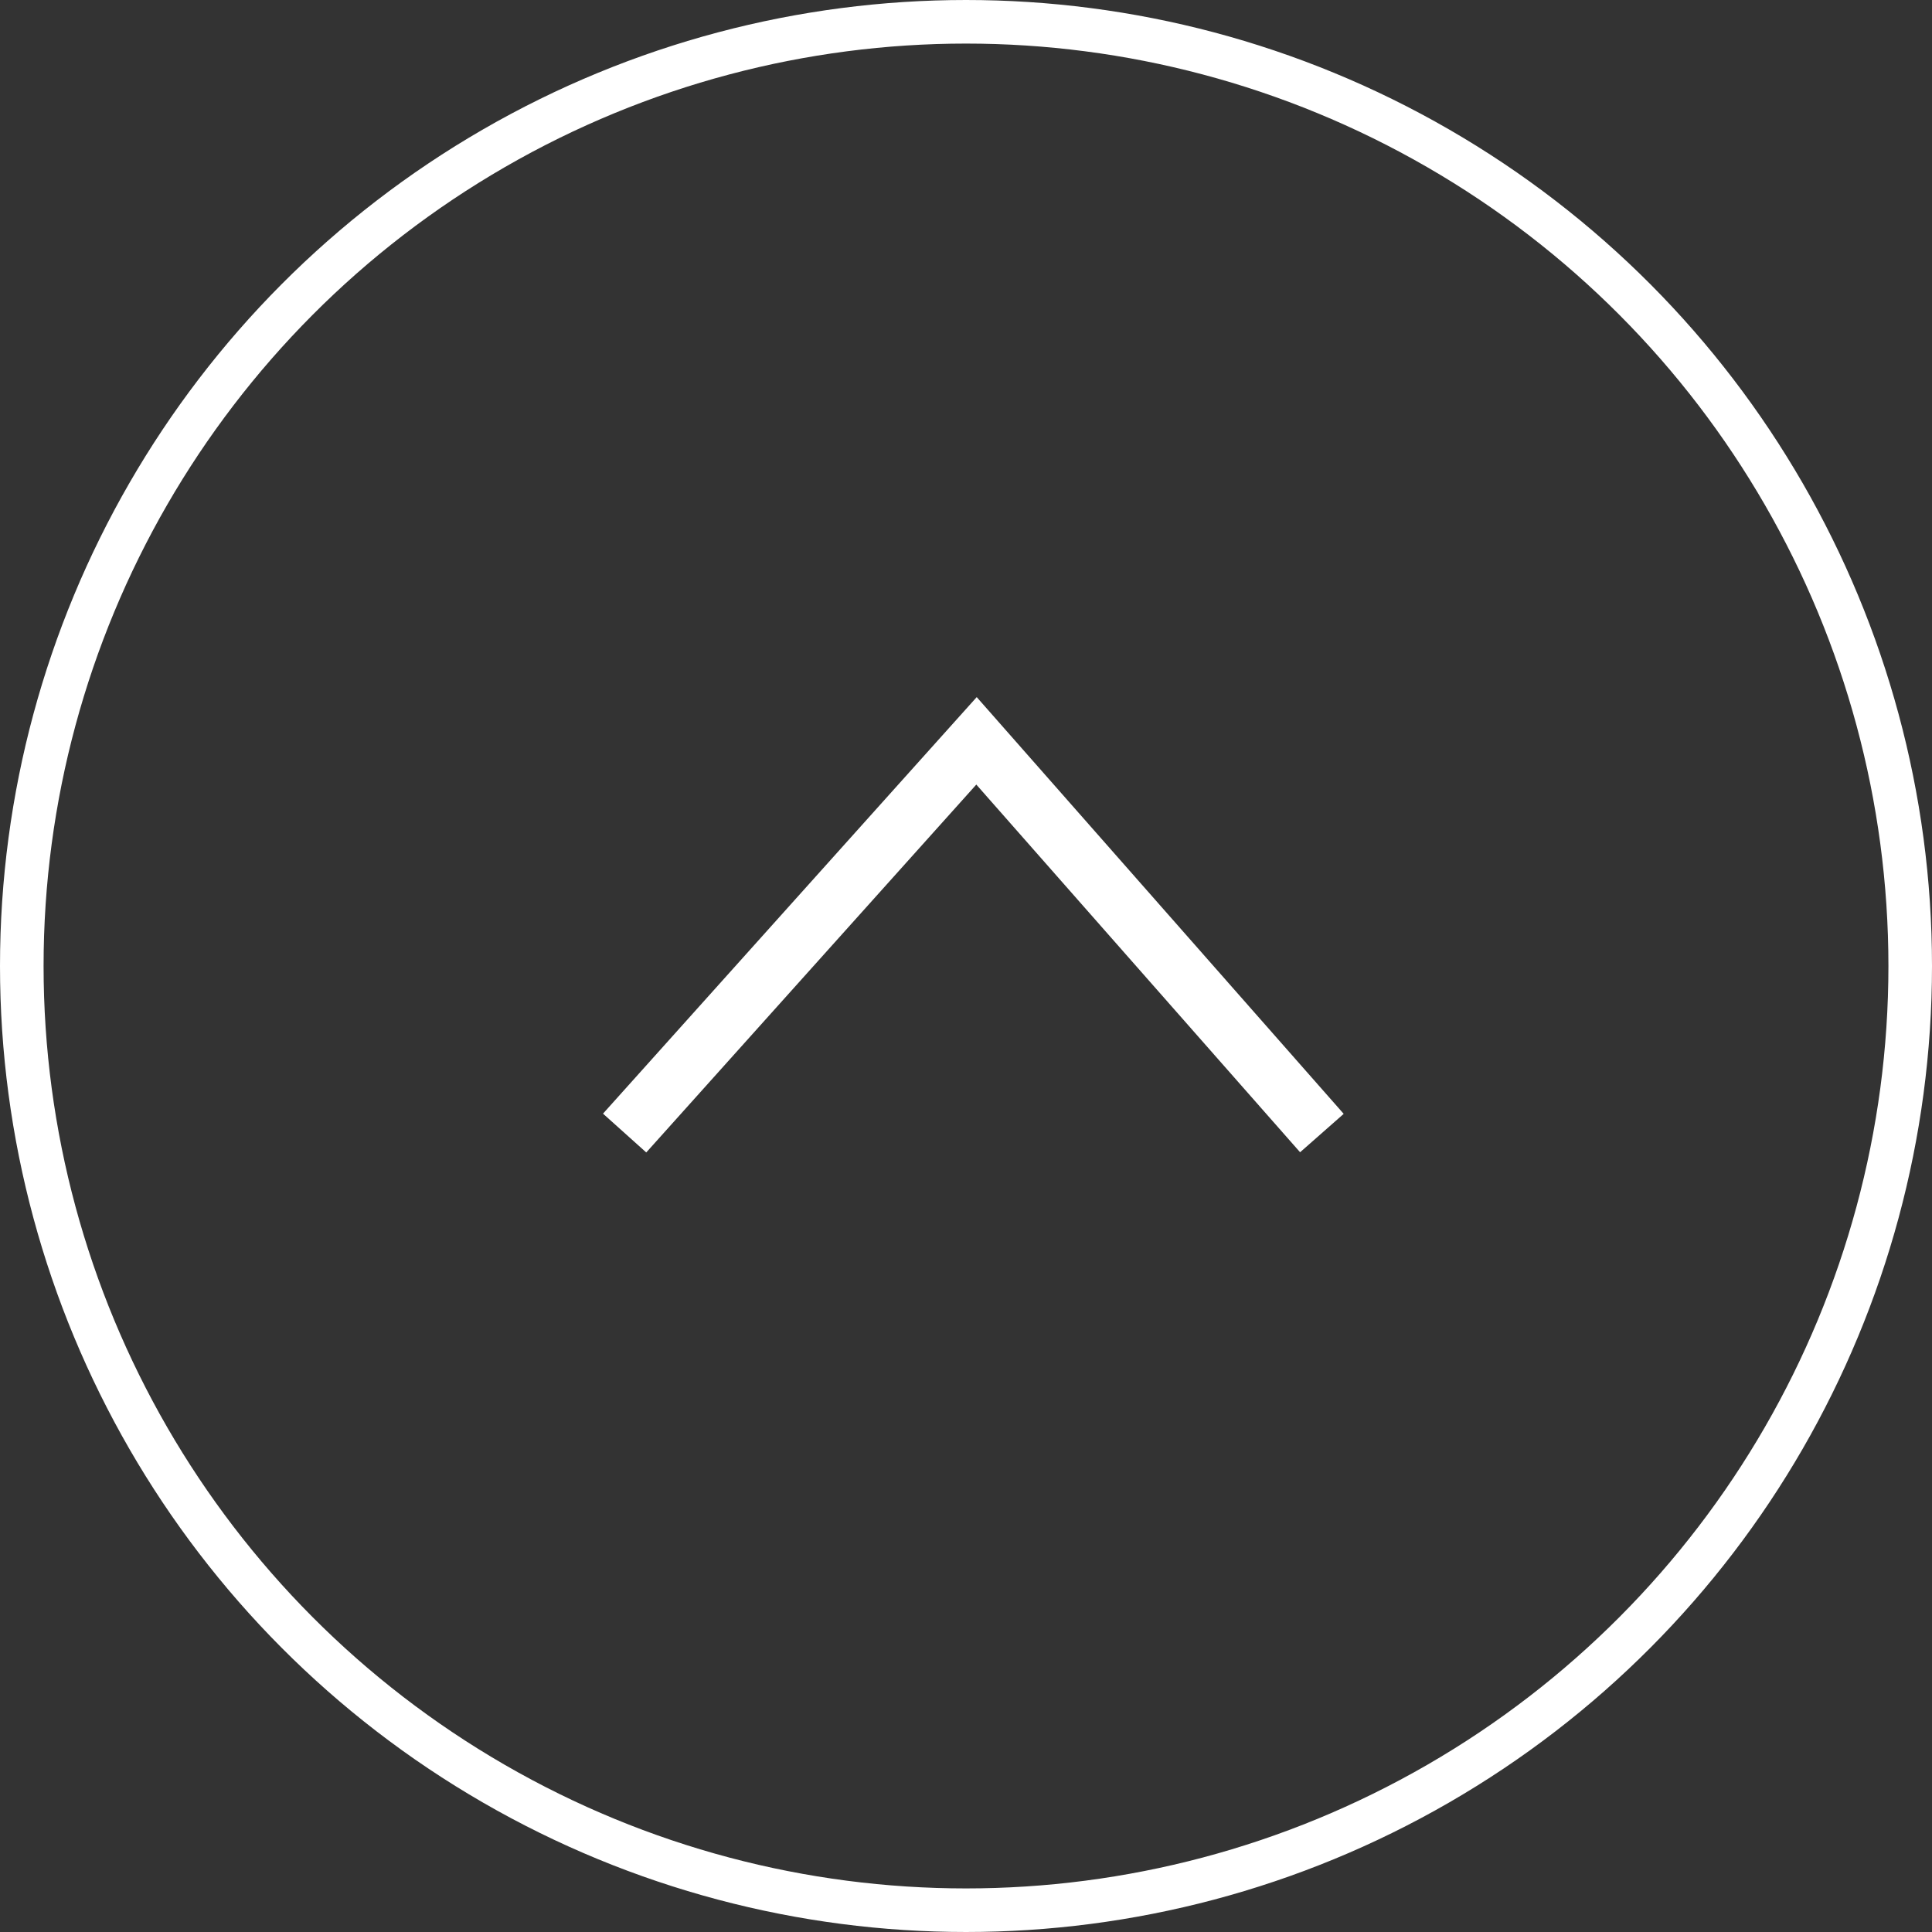
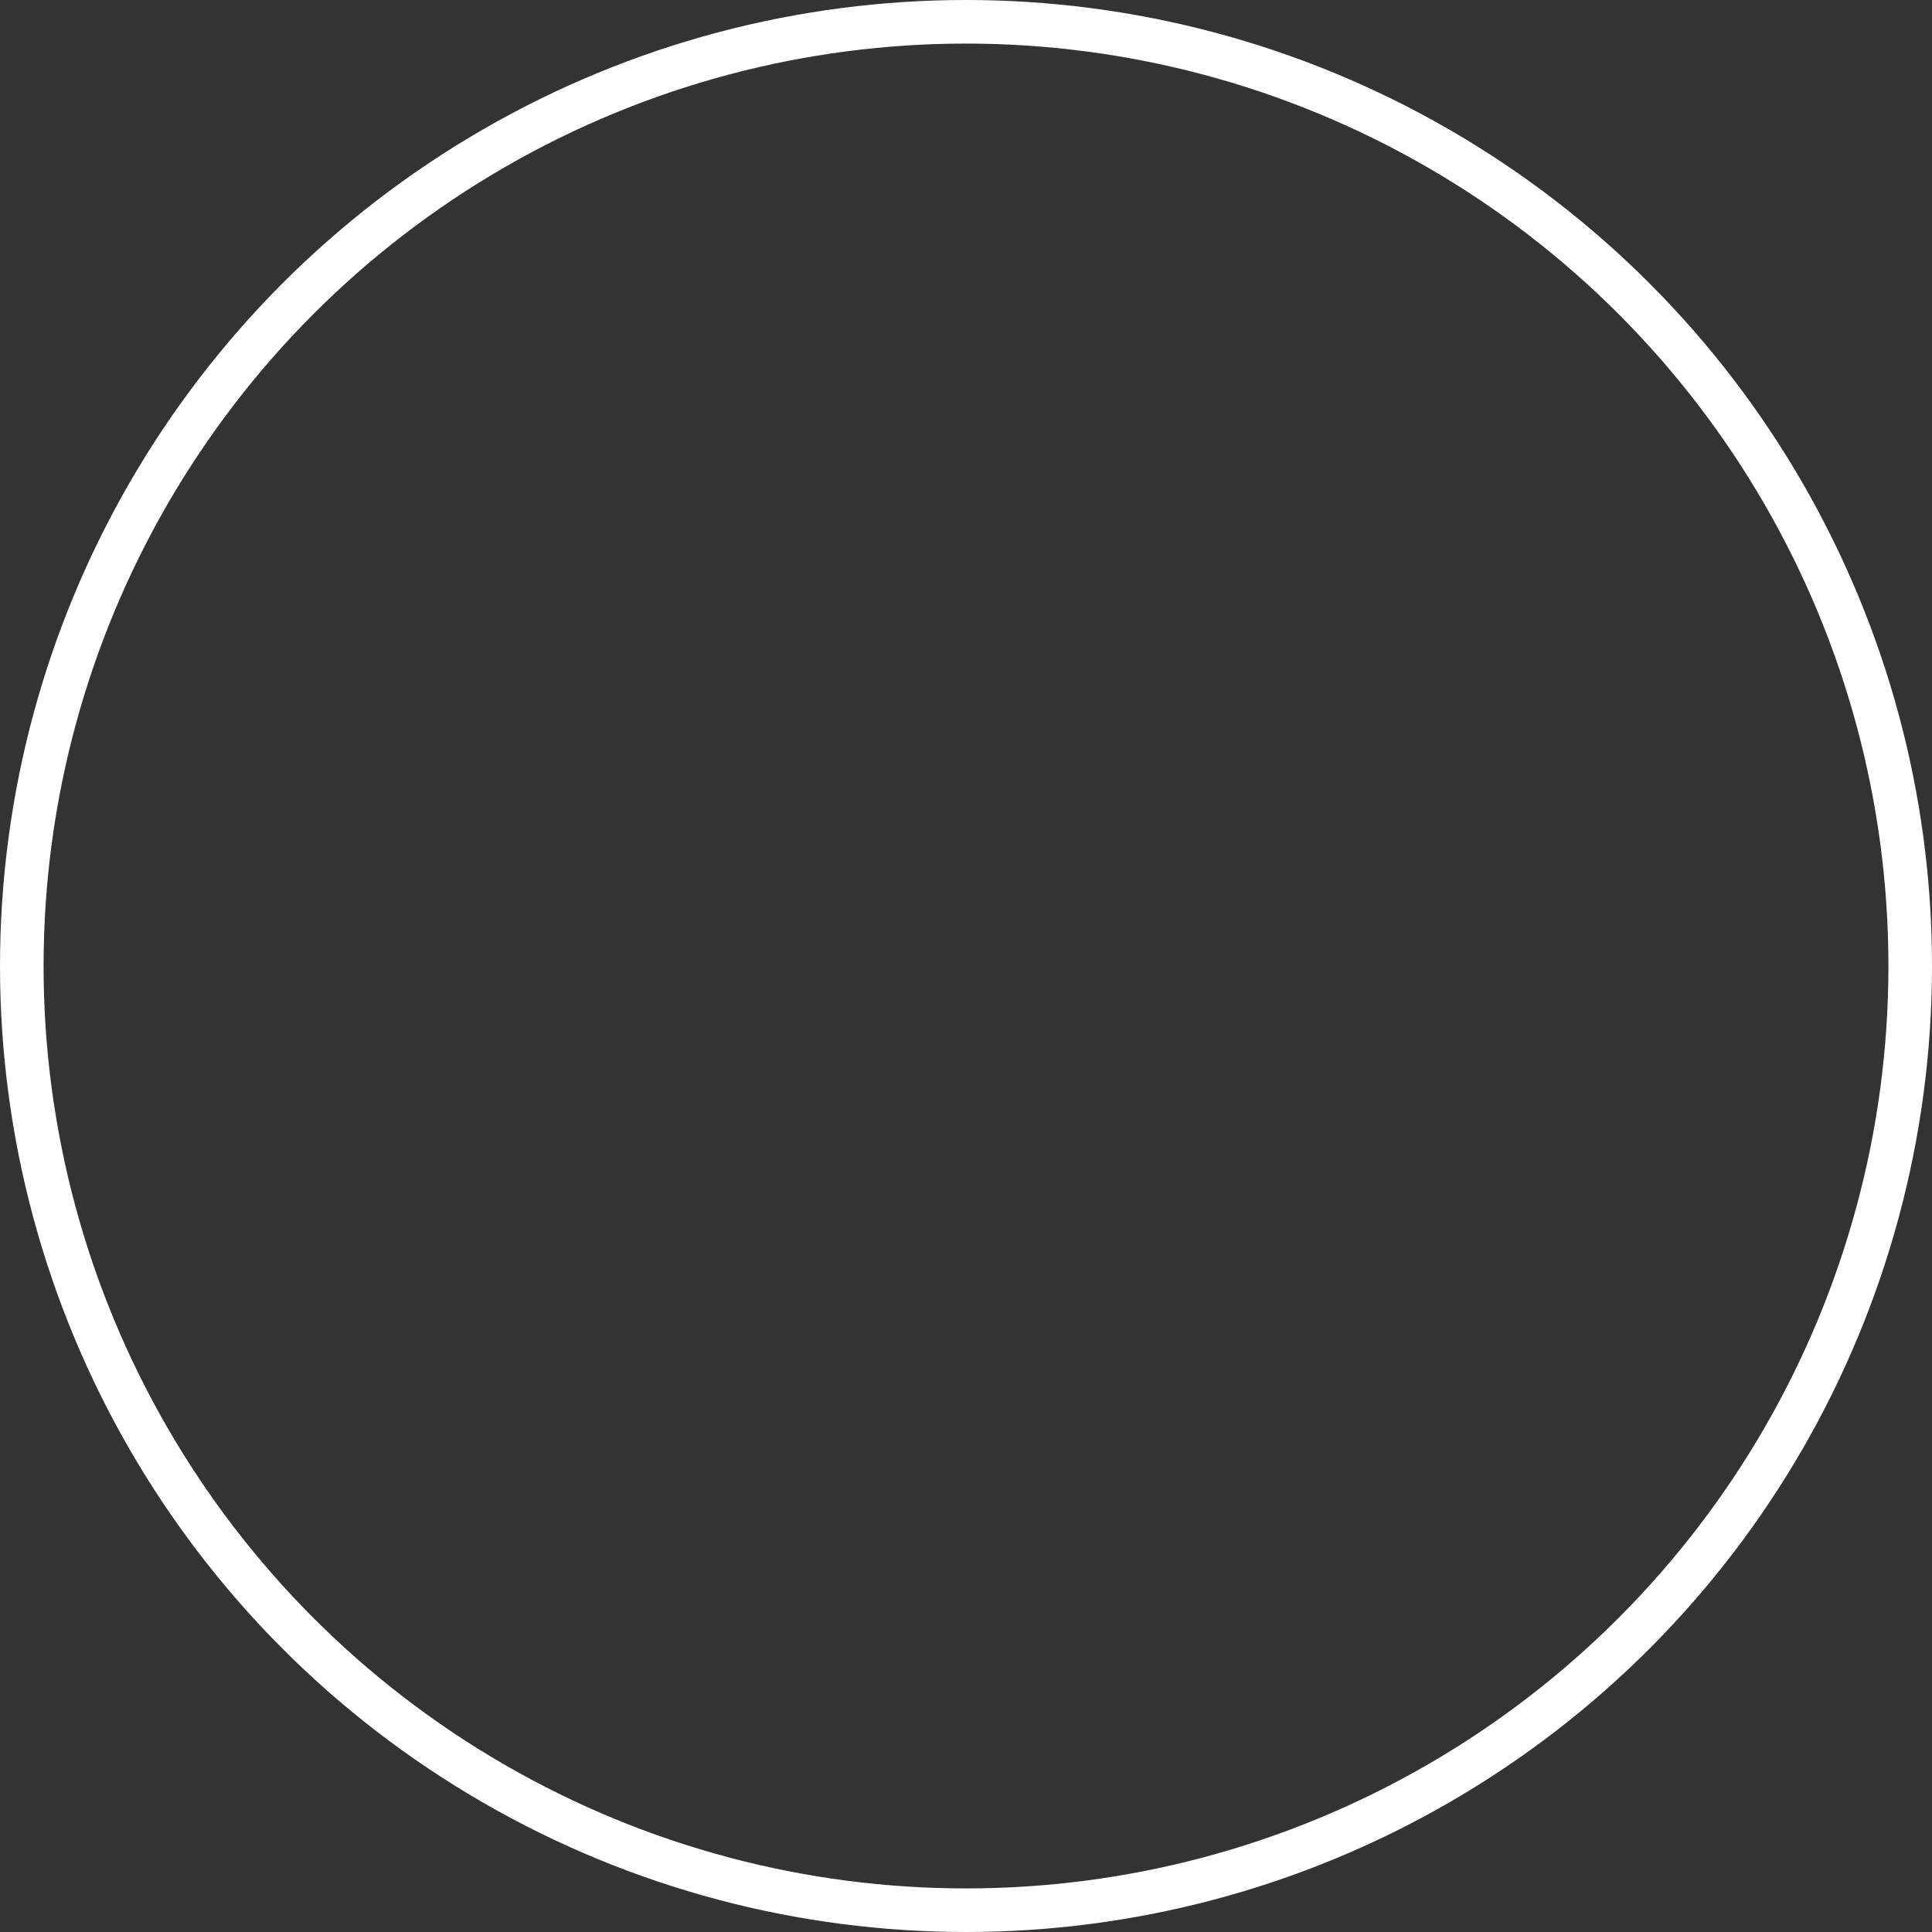
<svg xmlns="http://www.w3.org/2000/svg" width="133" height="133" viewBox="0 0 133 133" fill="none">
  <rect x="0" y="0" width="133" height="133" fill="#333333" stroke="none" />
  <circle cx="66.5" cy="66.5" r="65" stroke="white" stroke-width="3" />
-   <path d="M43 78L67.224 51L91 78" stroke="white" stroke-width="4" />
</svg>